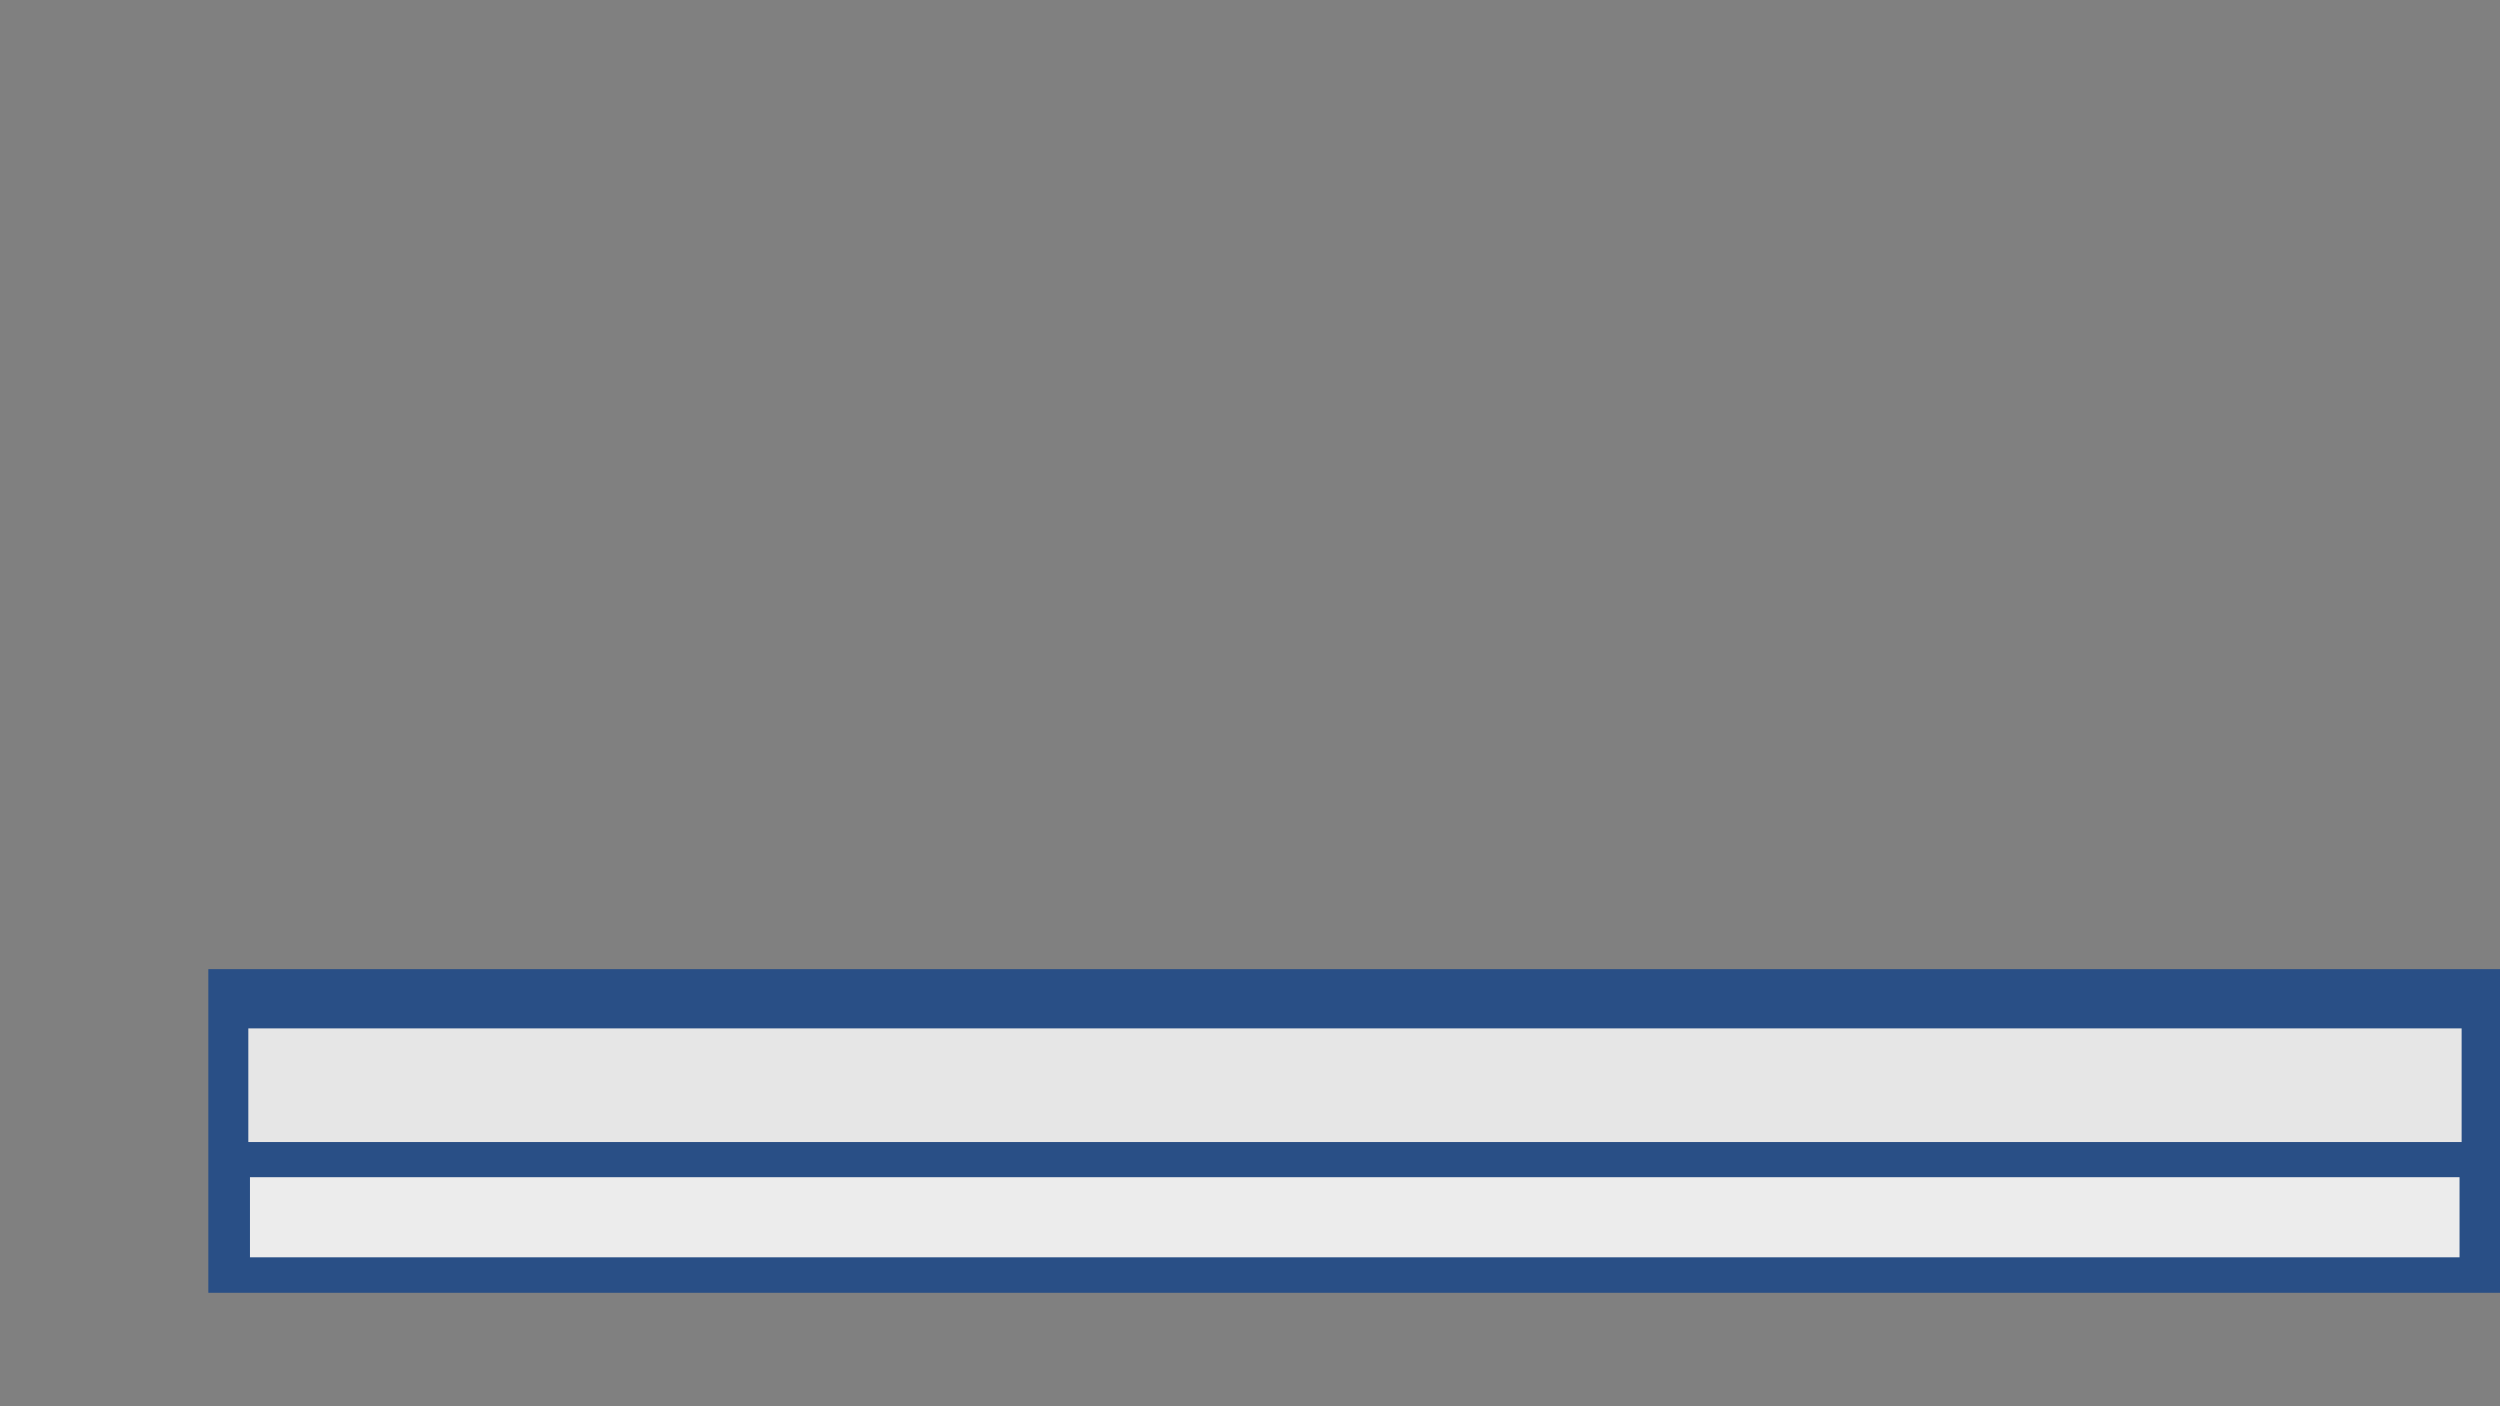
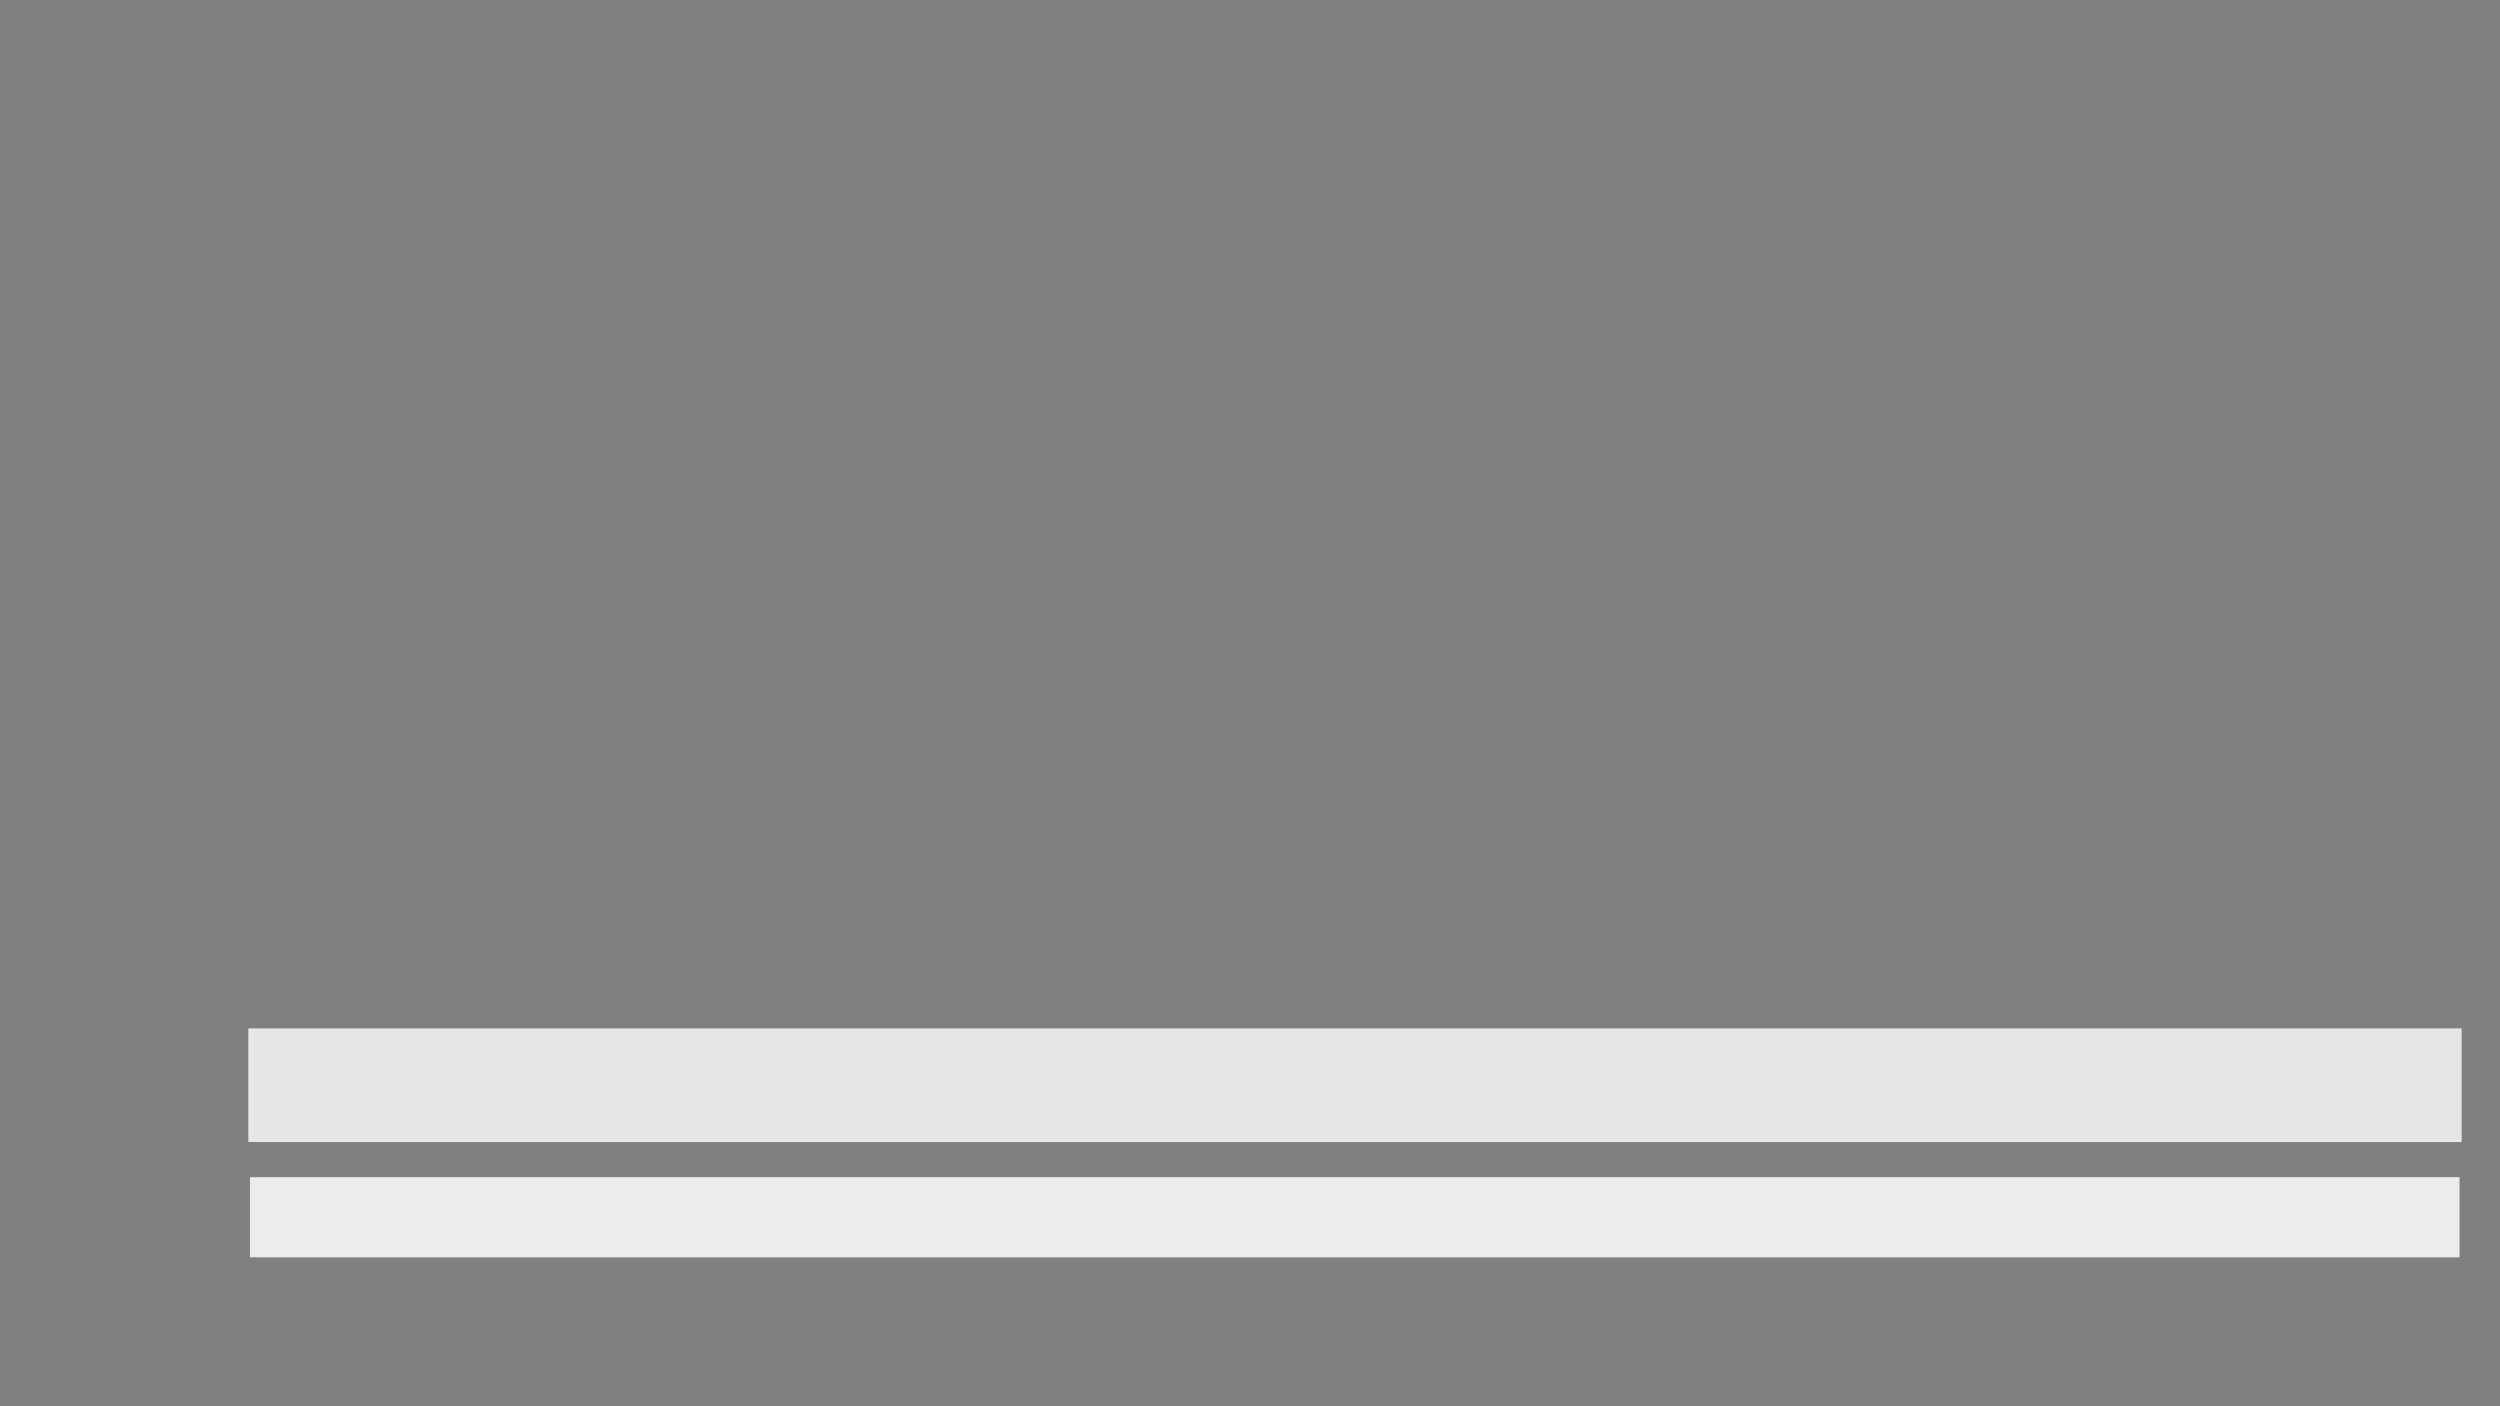
<svg xmlns="http://www.w3.org/2000/svg" xmlns:ns1="http://www.inkscape.org/namespaces/inkscape" xmlns:ns2="http://sodipodi.sourceforge.net/DTD/sodipodi-0.dtd" width="1920" height="1080" viewBox="0 0 508 285.75" version="1.1" id="svg8" ns1:version="0.92.4 (5da689c313, 2019-01-14)" ns2:docname="insert.svg" ns1:export-filename="/home/peter/DG-test.png" ns1:export-xdpi="96" ns1:export-ydpi="96">
  <rect x="0" y="0" width="508" height="285.75" fill="#808080" stroke="none" />
  <defs id="defs2" />
  <ns2:namedview id="base" pagecolor="#ffffff" bordercolor="#666666" borderopacity="1.0" ns1:pageopacity="0.0" ns1:pageshadow="2" ns1:zoom="0.7" ns1:cx="1256.4581" ns1:cy="388.95774" ns1:document-units="px" ns1:current-layer="layer1" showgrid="false" units="px" ns1:pagecheckerboard="true" showguides="true" ns1:guide-bbox="true" ns1:window-width="1920" ns1:window-height="1080" ns1:window-x="0" ns1:window-y="0" ns1:window-maximized="0">
    <ns2:guide position="71.06,78.619" orientation="0,1" id="guide860" ns1:locked="false" />
    <ns2:guide position="55.562,30.616" orientation="0,1" id="guide862" ns1:locked="false" />
    <ns2:guide position="136.449,128.134" orientation="1,0" id="guide864" ns1:locked="false" />
    <ns2:guide position="50.649,98.274" orientation="1,0" id="guide1167" ns1:locked="false" />
  </ns2:namedview>
  <g ns1:label="Layer 1" ns1:groupmode="layer" id="layer1" transform="translate(0,-11.25)">
-     <rect style="opacity:0.9;fill:#204a87;fill-opacity:1;stroke:#00006a;stroke-width:0;stroke-linecap:round;stroke-linejoin:miter;stroke-miterlimit:4;stroke-dasharray:none;stroke-opacity:0" id="rect850" width="466.045" height="65.768" x="42.333" y="208.176" />
    <flowRoot xml:space="preserve" id="flowRoot986" style="font-style:normal;font-variant:normal;font-weight:normal;font-stretch:normal;font-size:53.333px;line-height:125%;font-family:monospace;-inkscape-font-specification:'monospace, Normal';font-variant-ligatures:normal;font-variant-caps:normal;font-variant-numeric:normal;font-feature-settings:normal;text-align:start;letter-spacing:0px;word-spacing:0px;writing-mode:lr-tb;text-anchor:start;fill:#ececec;fill-opacity:1;stroke:none;stroke-width:1px;stroke-linecap:butt;stroke-linejoin:miter;stroke-opacity:1" transform="matrix(0.265,0,0,0.265,-88.522,43)">
      <flowRegion id="flowRegion988" style="font-style:normal;font-variant:normal;font-weight:normal;font-stretch:normal;font-size:53.333px;font-family:monospace;-inkscape-font-specification:'monospace, Normal';font-variant-ligatures:normal;font-variant-caps:normal;font-variant-numeric:normal;font-feature-settings:normal;text-align:start;writing-mode:lr-tb;text-anchor:start;fill:#ececec">
        <rect id="rect990" width="1694.286" height="61.429" x="525.714" y="782.857" style="font-style:normal;font-variant:normal;font-weight:normal;font-stretch:normal;font-size:53.333px;font-family:monospace;-inkscape-font-specification:'monospace, Normal';font-variant-ligatures:normal;font-variant-caps:normal;font-variant-numeric:normal;font-feature-settings:normal;text-align:start;writing-mode:lr-tb;text-anchor:start;fill:#ececec" />
      </flowRegion>
      <flowPara id="flowPara992" style="font-style:normal;font-variant:normal;font-weight:normal;font-stretch:normal;font-size:53.333px;font-family:monospace;-inkscape-font-specification:'monospace, Normal';font-variant-ligatures:normal;font-variant-caps:normal;font-variant-numeric:normal;font-feature-settings:normal;text-align:start;writing-mode:lr-tb;text-anchor:start;fill:#ececec">$TAGLINE</flowPara>
    </flowRoot>
    <flowRoot xml:space="preserve" id="flowRoot994" style="fill:black;stroke:none;stroke-opacity:1;stroke-width:1px;stroke-linejoin:miter;stroke-linecap:butt;fill-opacity:1;font-family:sans-serif;font-style:normal;font-weight:normal;font-size:40px;line-height:125%;letter-spacing:0px;word-spacing:0px">
      <flowRegion id="flowRegion996">
-         <rect id="rect998" width="1222.857" height="65.714" x="514.286" y="782.857" />
-       </flowRegion>
+         </flowRegion>
      <flowPara id="flowPara1000" />
    </flowRoot>
    <flowRoot xml:space="preserve" id="flowRoot1002" style="font-style:normal;font-variant:normal;font-weight:bold;font-stretch:normal;font-size:66.667px;line-height:125%;font-family:monospace;-inkscape-font-specification:'monospace, Bold';font-variant-ligatures:normal;font-variant-caps:normal;font-variant-numeric:normal;font-feature-settings:normal;text-align:start;letter-spacing:0px;word-spacing:0px;writing-mode:lr-tb;text-anchor:start;fill:#e6e6e6;fill-opacity:1;stroke:none;stroke-width:1px;stroke-linecap:butt;stroke-linejoin:miter;stroke-opacity:1" transform="matrix(0.265,0,0,0.265,-69.926,12.762)">
      <flowRegion id="flowRegion1004" style="font-style:normal;font-variant:normal;font-weight:bold;font-stretch:normal;font-size:66.667px;font-family:monospace;-inkscape-font-specification:'monospace, Bold';font-variant-ligatures:normal;font-variant-caps:normal;font-variant-numeric:normal;font-feature-settings:normal;text-align:start;writing-mode:lr-tb;text-anchor:start;fill:#e6e6e6">
        <rect id="rect1006" width="1697.143" height="87.143" x="454.286" y="782.857" style="font-style:normal;font-variant:normal;font-weight:bold;font-stretch:normal;font-size:66.667px;font-family:monospace;-inkscape-font-specification:'monospace, Bold';font-variant-ligatures:normal;font-variant-caps:normal;font-variant-numeric:normal;font-feature-settings:normal;text-align:start;writing-mode:lr-tb;text-anchor:start;fill:#e6e6e6" />
      </flowRegion>
      <flowPara id="flowPara1008" style="font-style:normal;font-variant:normal;font-weight:bold;font-stretch:normal;font-size:80px;font-family:monospace;-inkscape-font-specification:'monospace, Bold';font-variant-ligatures:normal;font-variant-caps:normal;font-variant-numeric:normal;font-feature-settings:normal;text-align:start;writing-mode:lr-tb;text-anchor:start;fill:#e6e6e6">$PERSON</flowPara>
    </flowRoot>
  </g>
</svg>